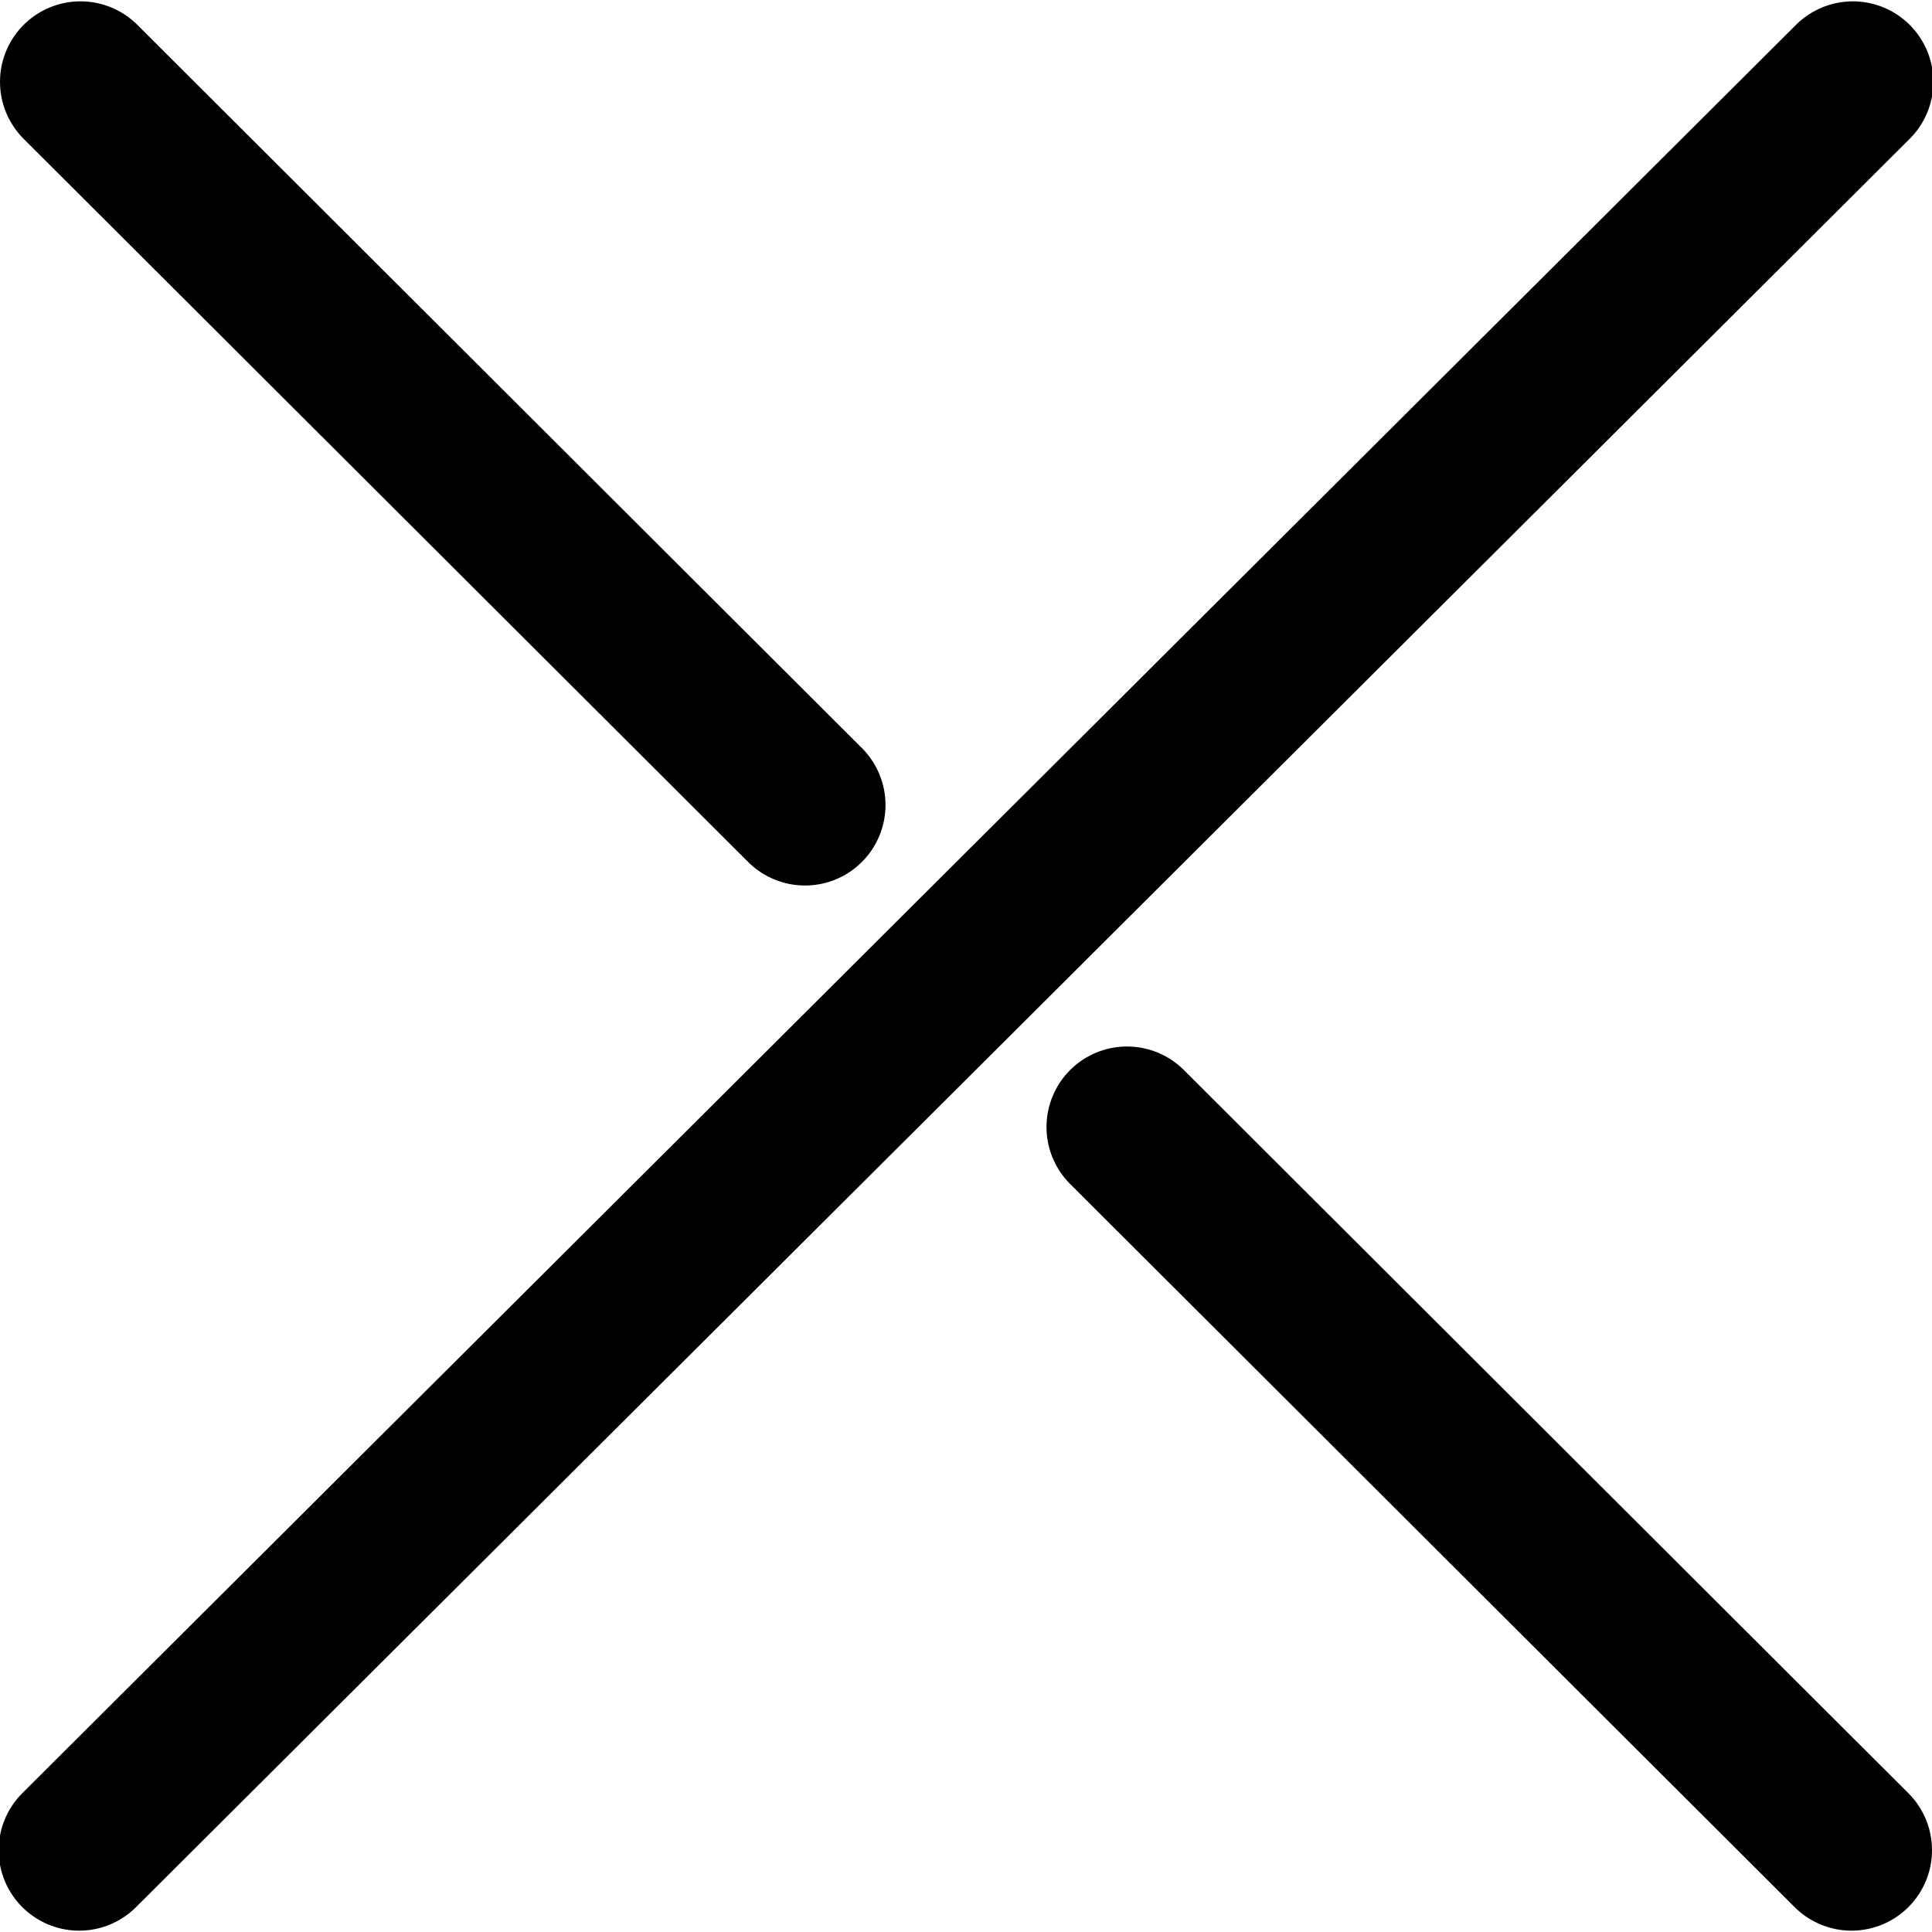
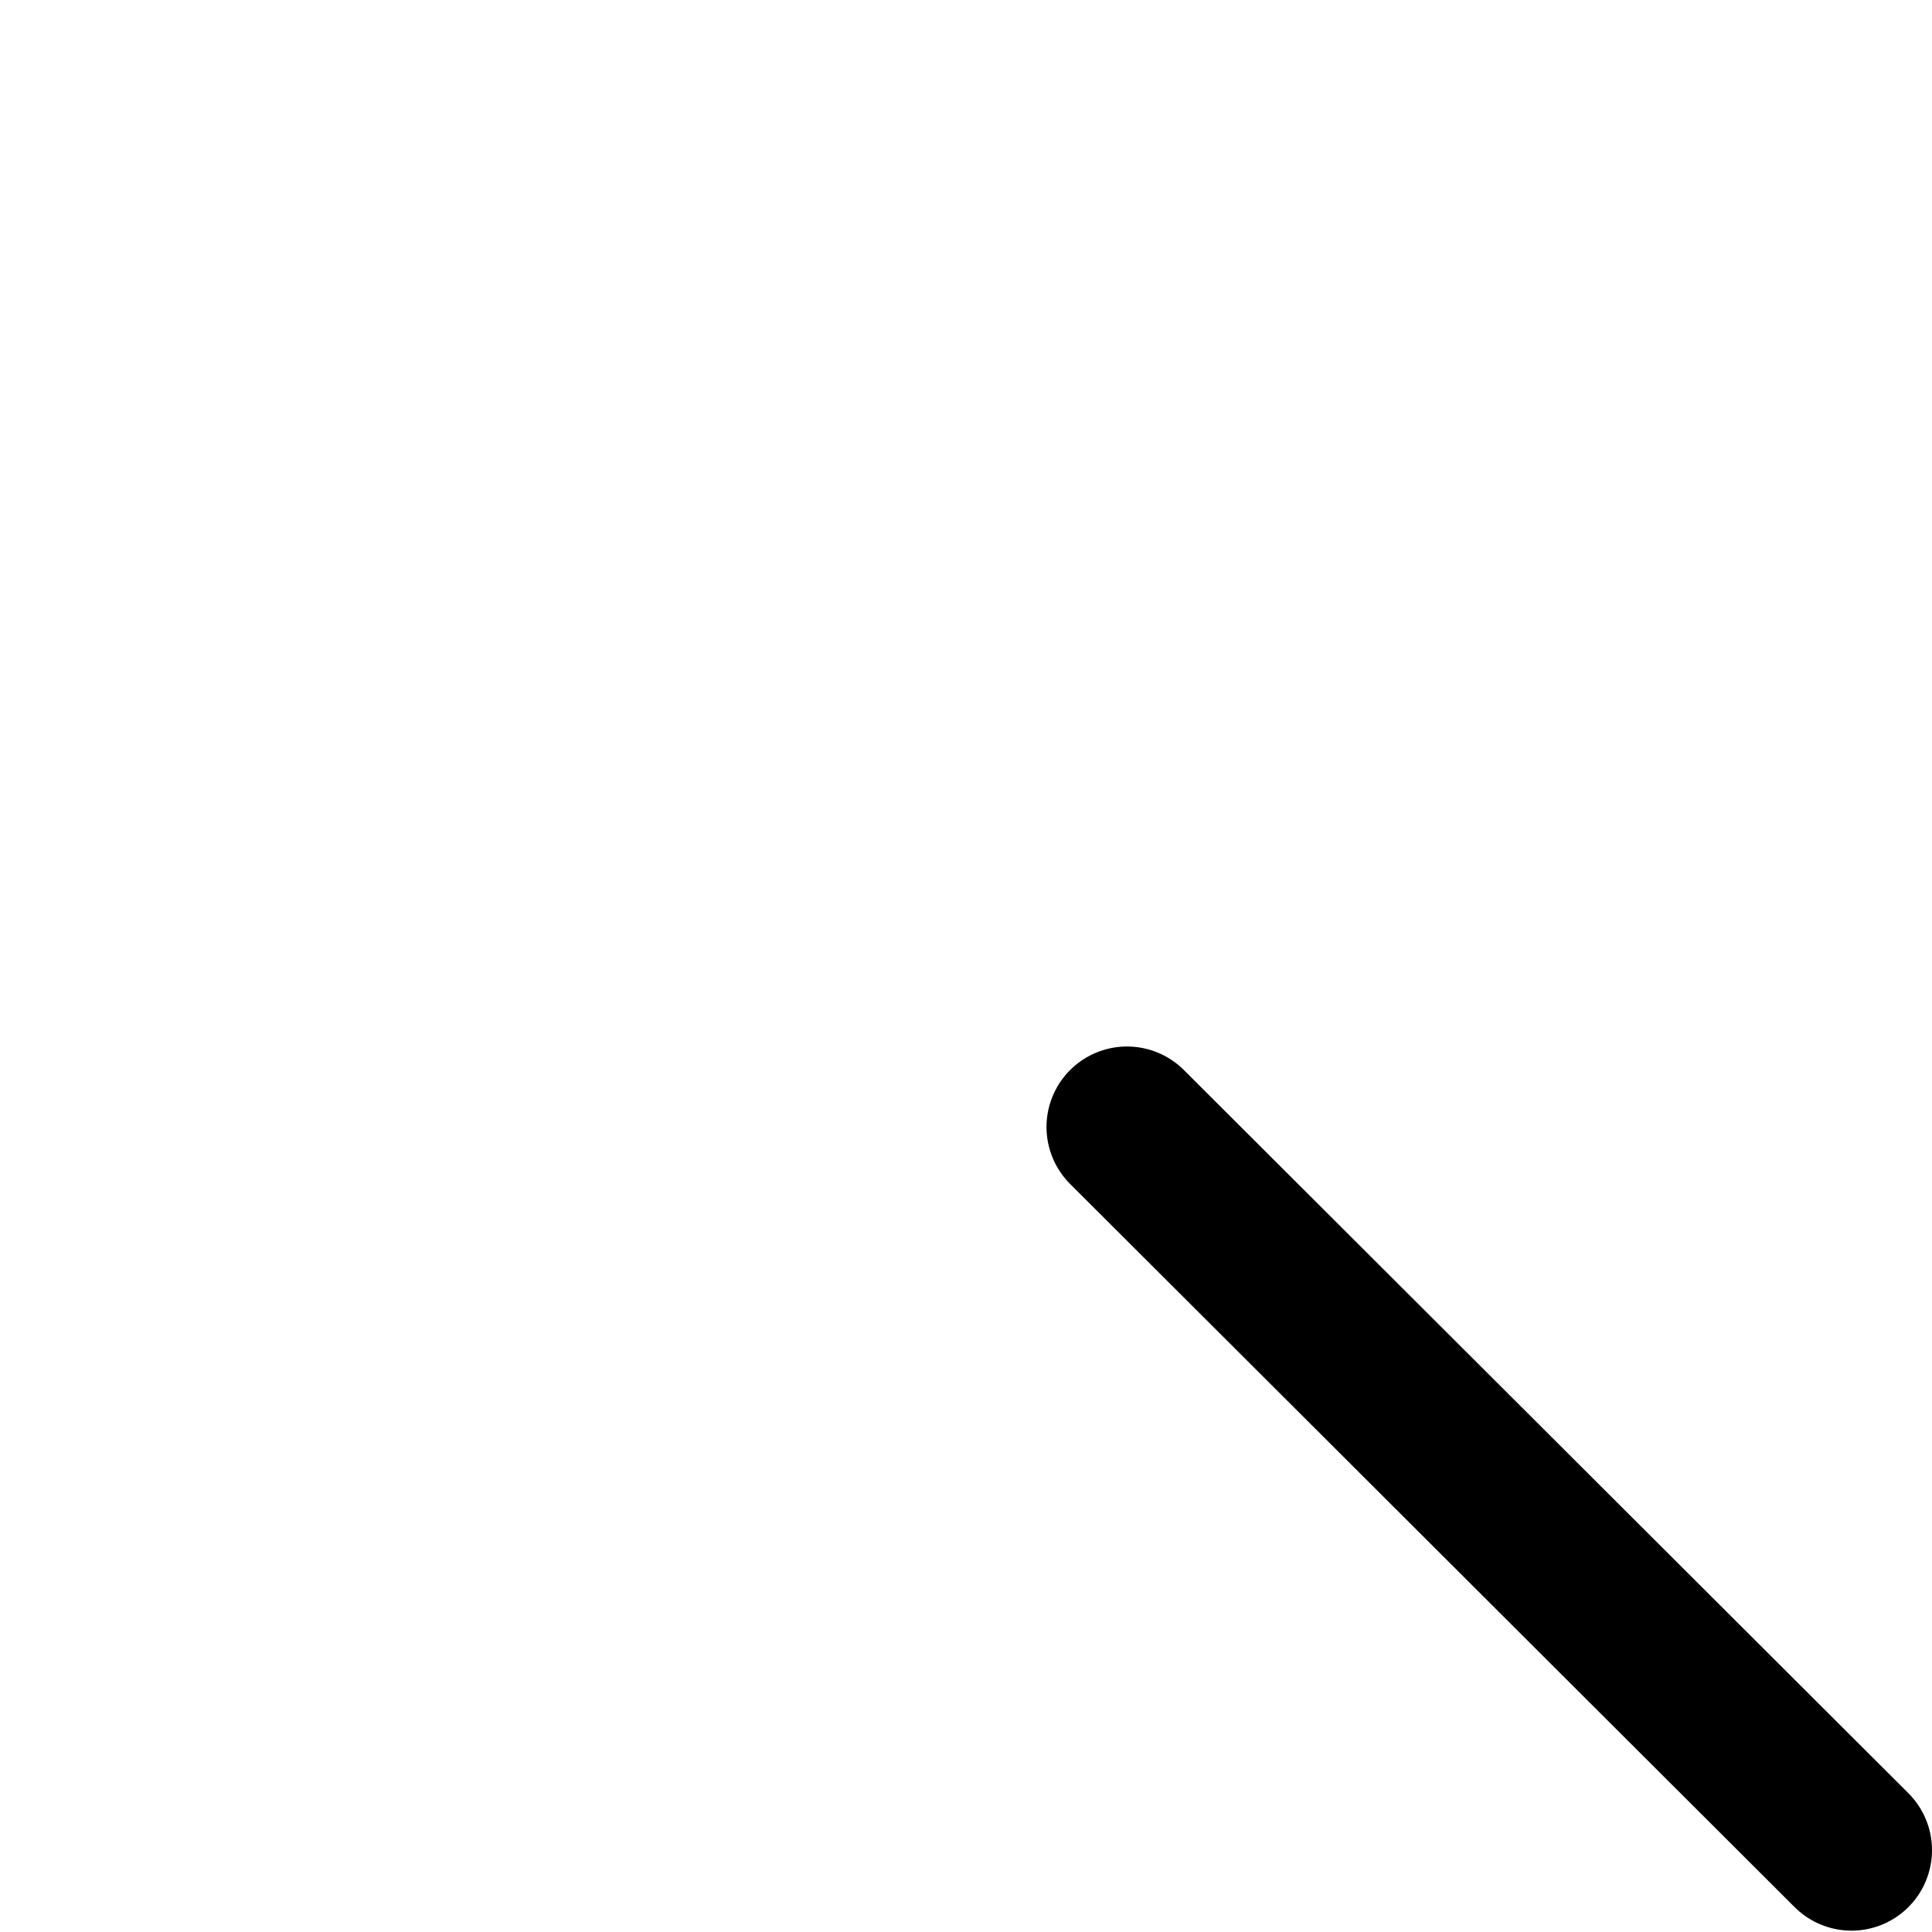
<svg xmlns="http://www.w3.org/2000/svg" xmlns:ns1="http://www.inkscape.org/namespaces/inkscape" xmlns:ns2="http://sodipodi.sourceforge.net/DTD/sodipodi-0.dtd" width="600" height="600" viewBox="0 0 600 600" version="1.1" id="svg1" ns1:version="1.4 (e7c3feb100, 2024-10-09)" ns2:docname="cross.svg">
  <ns2:namedview id="namedview" pagecolor="#ffffff" bordercolor="#000000" borderopacity="1" ns1:showpageshadow="0" ns1:pageopacity="0" ns1:pagecheckerboard="0" ns1:deskcolor="#5f5f5f" ns1:document-units="px" ns1:zoom="1" ns1:cx="153.5" ns1:cy="399" ns1:window-width="1280" ns1:window-height="1440" ns1:window-x="0" ns1:window-y="0" ns1:window-maximized="0" ns1:current-layer="layer" showgrid="true" showguides="true">
    <ns1:grid id="grid" units="px" originx="0" originy="100" spacingx="25" spacingy="25" empcolor="#0099e5" empopacity="0.302" color="#0099e5" opacity="0.149" empspacing="4" enabled="true" visible="true" />
    <ns2:guide position="79.375,79.375" orientation="0,-1" id="guide13" ns1:locked="false" />
    <ns2:guide position="79.375,79.375" orientation="-1,0" id="guide15" ns1:locked="false" ns1:label="" ns1:color="rgb(0,134,229)" />
    <ns2:guide position="79.375,79.375" orientation="0.588,0.809" id="guide2" ns1:locked="false" ns1:label="" ns1:color="rgb(0,134,229)" />
    <ns2:guide position="79.375,79.375" orientation="0.588,-0.809" id="guide3" ns1:locked="false" ns1:label="" ns1:color="rgb(0,134,229)" />
    <ns2:guide position="66.146,88.982" orientation="1,0" id="guide16" ns1:locked="false" />
    <ns2:guide position="92.604,88.982" orientation="1,0" id="guide17" ns1:locked="false" />
    <ns2:guide position="59.531,85.99" orientation="1,0" id="guide18" ns1:locked="false" />
    <ns2:guide position="99.219,67.971" orientation="1,0" id="guide19" ns1:locked="false" />
    <ns2:guide position="79.375,79.375" orientation="-0.707,-0.708" id="guide33" ns1:locked="false" ns1:label="" ns1:color="rgb(0,134,229)" />
    <ns2:guide position="79.375,79.375" orientation="-0.707,0.708" id="guide34" ns1:locked="false" ns1:label="" ns1:color="rgb(0,134,229)" />
  </ns2:namedview>
  <defs id="defs" />
  <g ns1:label="Layer" ns1:groupmode="layer" id="layer">
-     <path id="path25" style="fill:none;stroke:#000000;stroke-width:50;stroke-linecap:round;paint-order:markers fill stroke" ns1:transform-center-y="-13.560818" d="M 250,250 25,25.417" ns2:nodetypes="cc" ns1:transform-center-x="-4.7370096e-05" />
    <path id="path26" style="fill:none;stroke:#000000;stroke-width:50;stroke-linecap:round;paint-order:markers fill stroke" ns1:transform-center-y="13.560852" d="m 350,350 225,224.583" ns2:nodetypes="cc" ns1:transform-center-x="8.5367388e-05" />
-     <path id="path27" style="fill:none;stroke:#000000;stroke-width:50;stroke-linecap:round;paint-order:markers fill stroke" ns1:transform-center-y="13.560857" d="M 575.418,25.417 24.582,574.583" ns2:nodetypes="cc" ns1:transform-center-x="7.6346457e-05" />
  </g>
</svg>